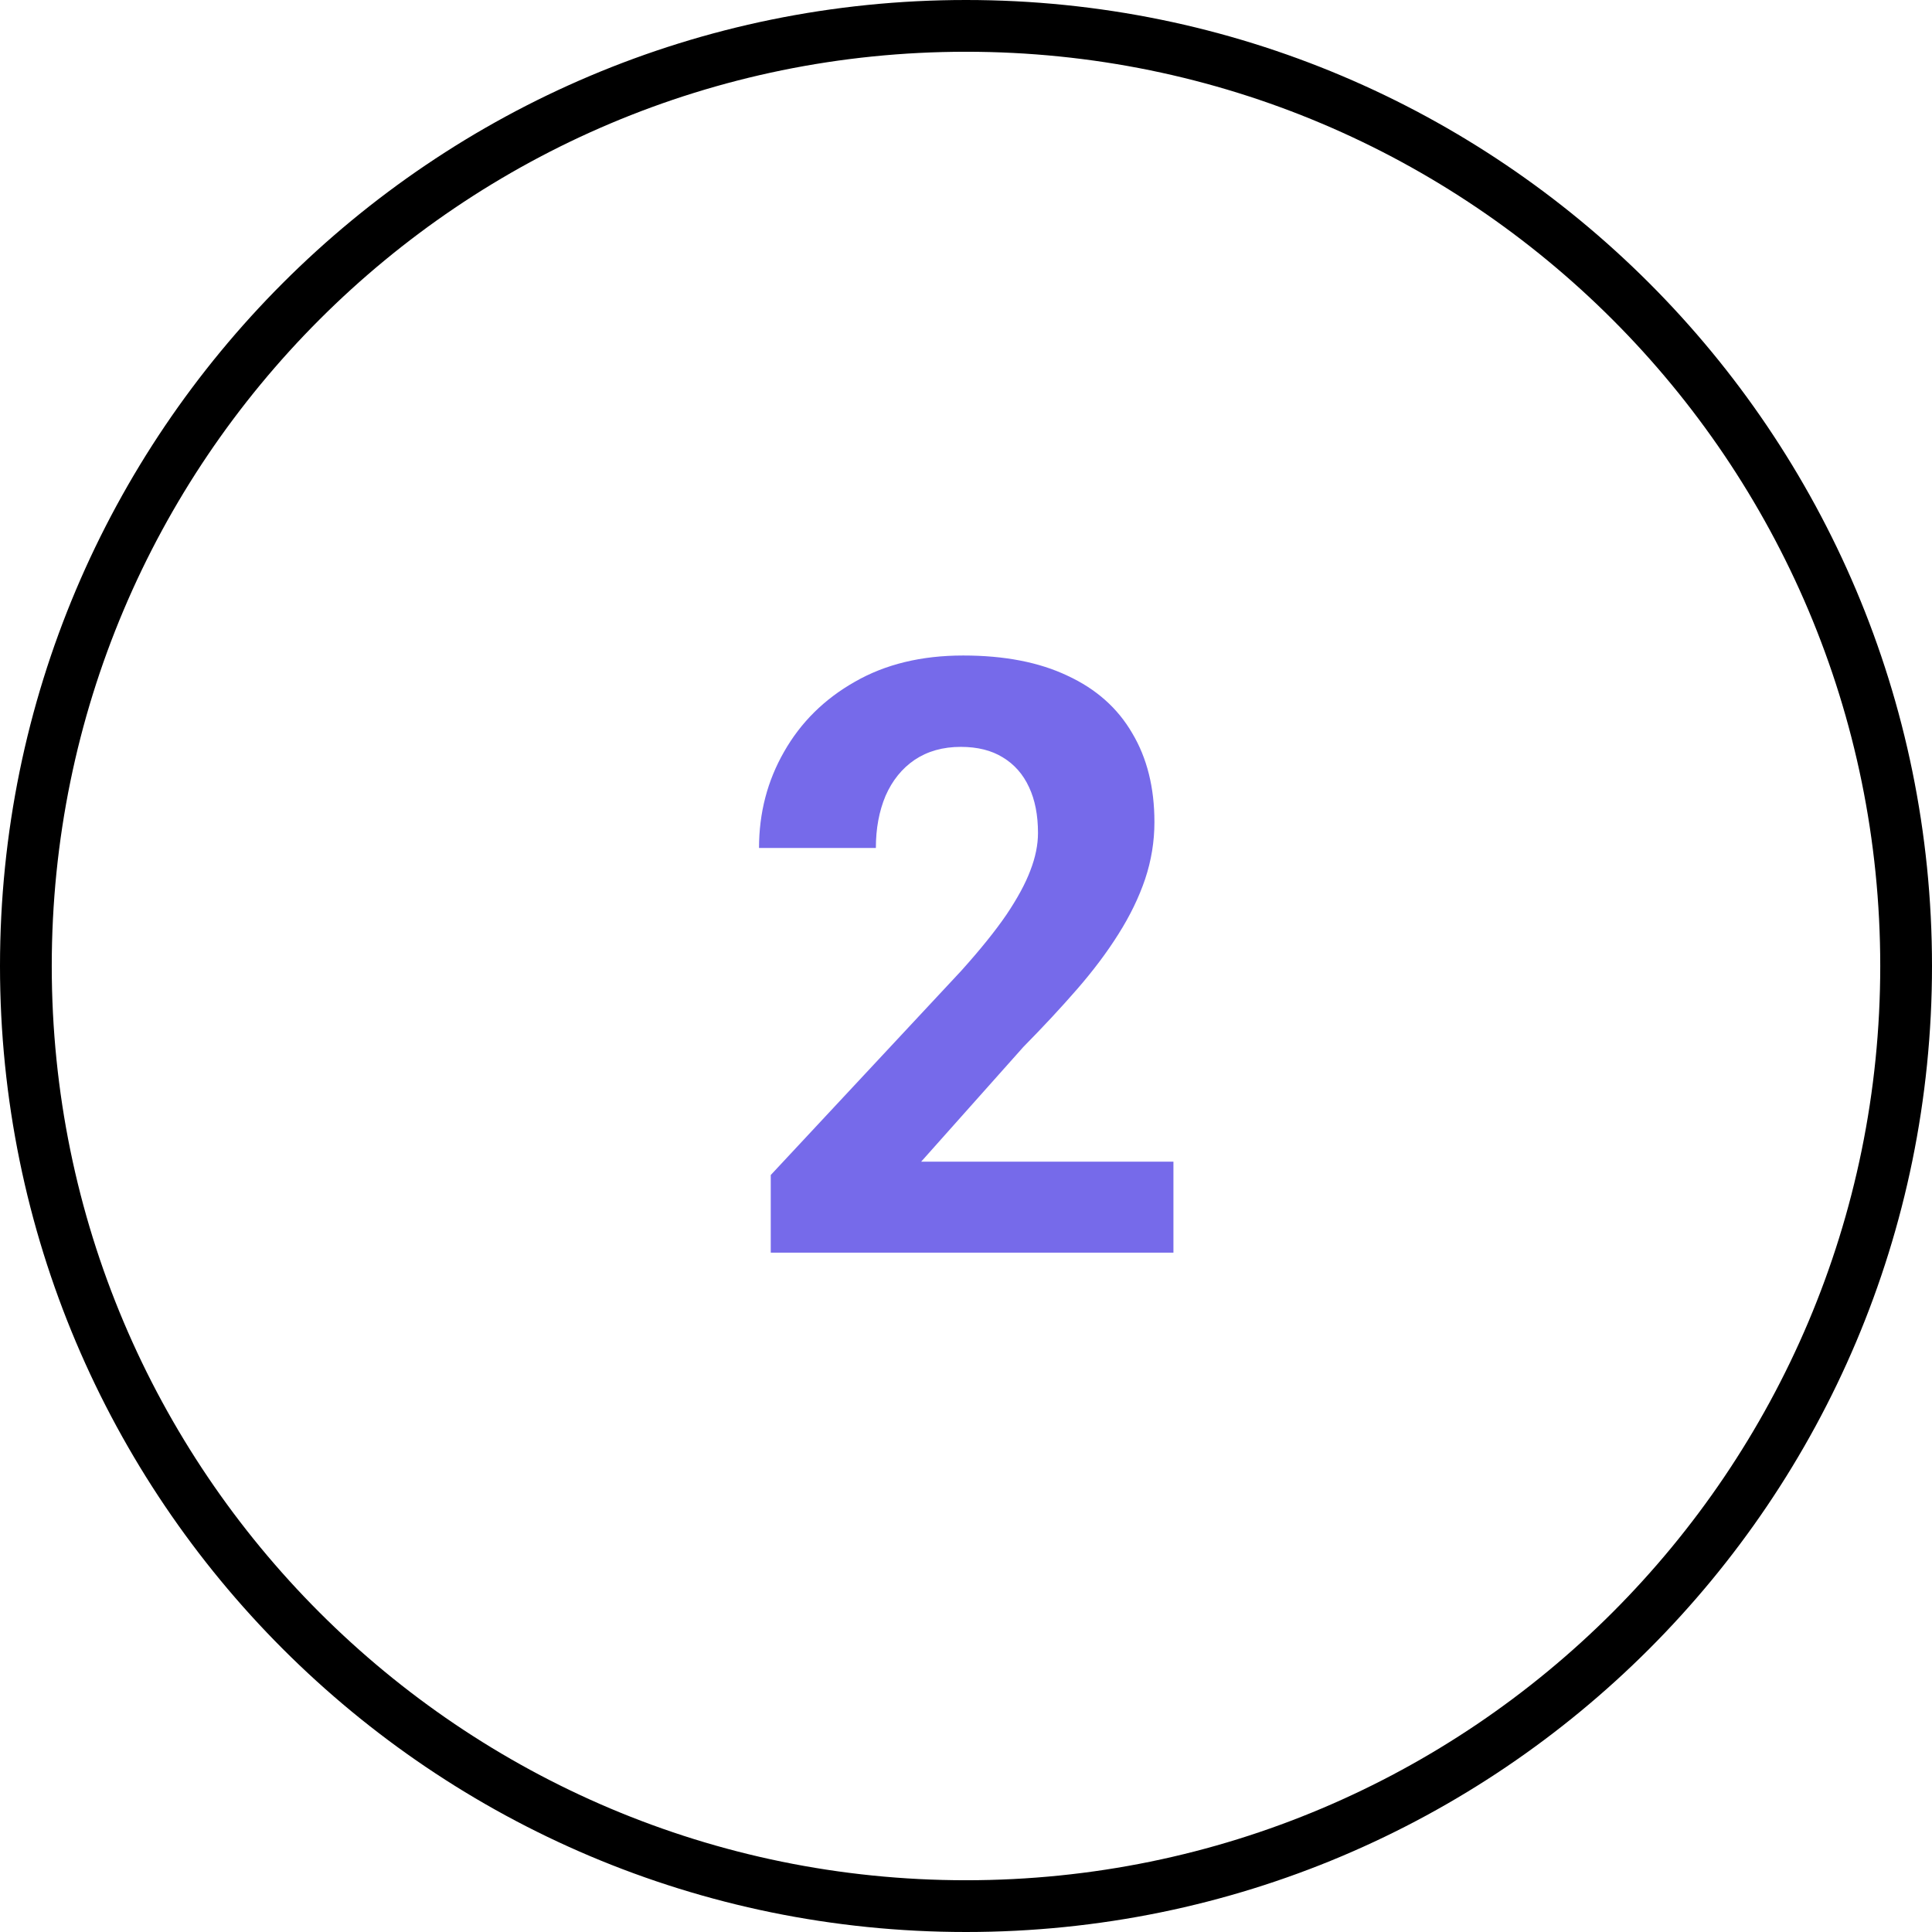
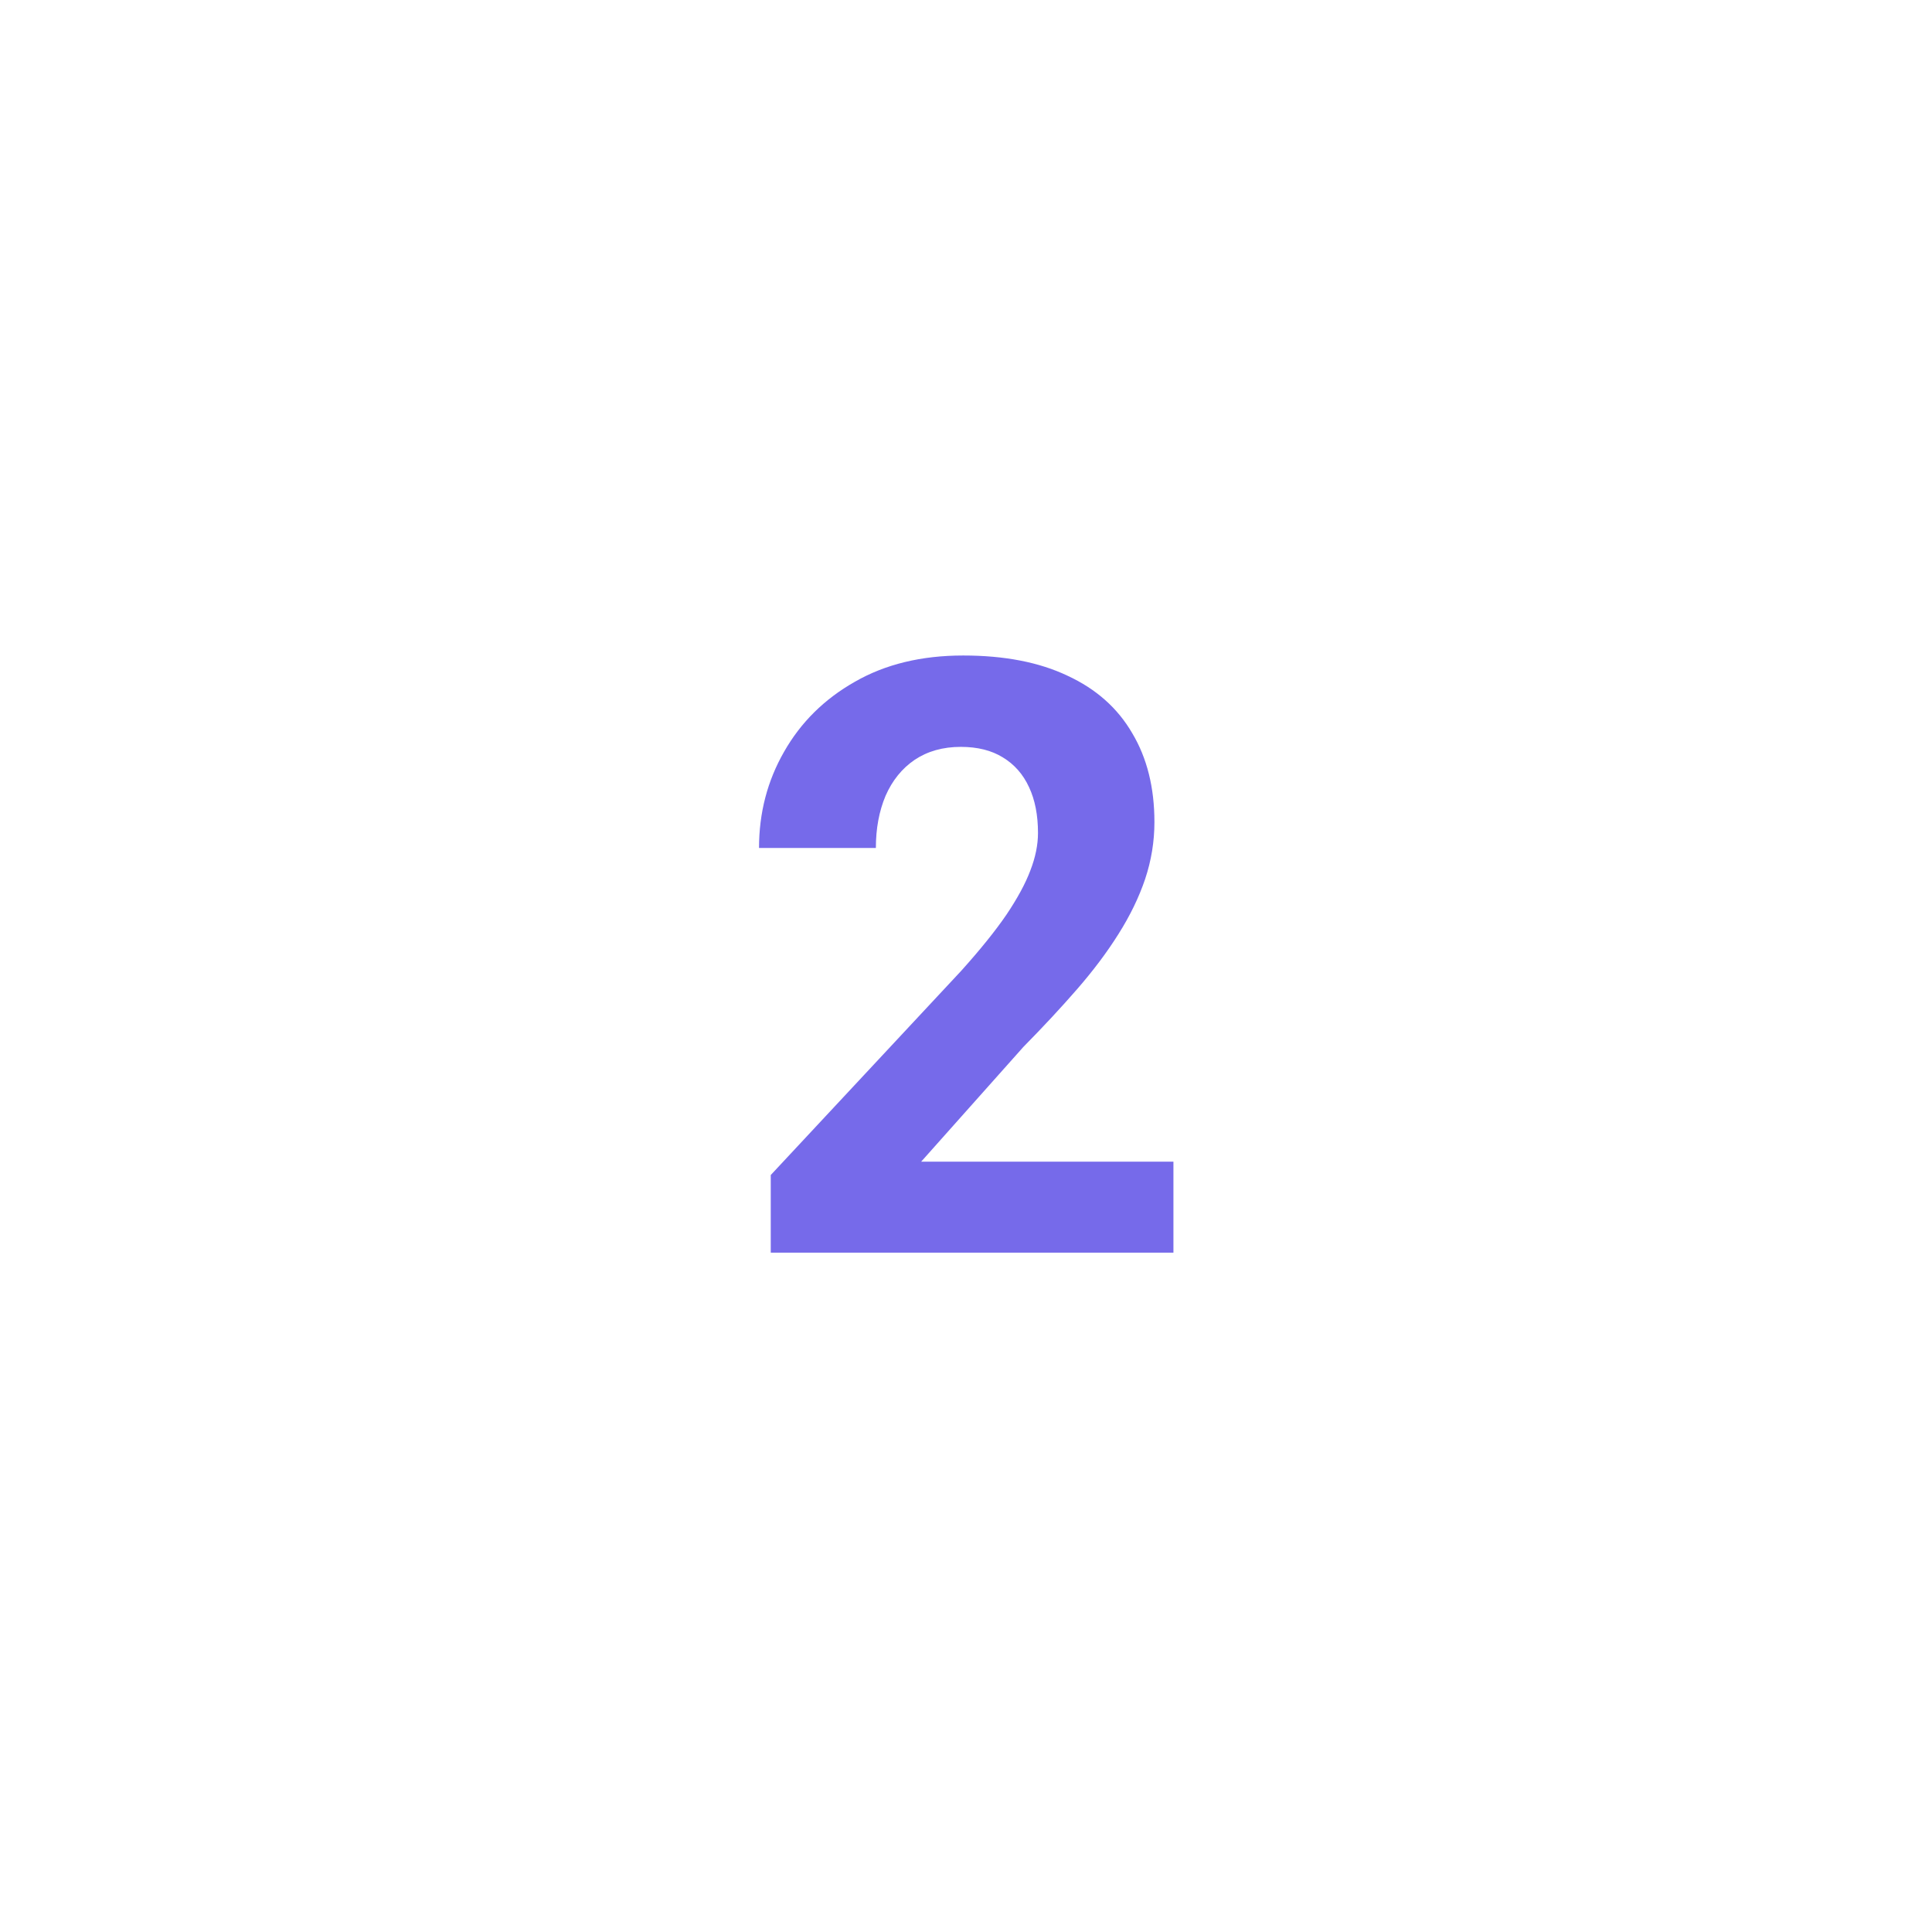
<svg xmlns="http://www.w3.org/2000/svg" width="240" height="240" viewBox="0 0 240 240" fill="none">
  <path d="M145.768 144.308V155.608H95.746V145.965L119.401 120.603C121.778 117.958 123.653 115.631 125.026 113.622C126.398 111.579 127.386 109.754 127.989 108.147C128.625 106.507 128.943 104.95 128.943 103.477C128.943 101.267 128.575 99.375 127.838 97.801C127.102 96.194 126.013 94.955 124.574 94.085C123.167 93.214 121.426 92.779 119.35 92.779C117.141 92.779 115.232 93.315 113.625 94.386C112.051 95.458 110.846 96.948 110.009 98.856C109.205 100.765 108.804 102.924 108.804 105.335H94.289C94.289 100.982 95.327 96.998 97.403 93.382C99.479 89.732 102.408 86.836 106.192 84.693C109.975 82.517 114.462 81.429 119.652 81.429C124.775 81.429 129.094 82.266 132.609 83.94C136.158 85.58 138.837 87.958 140.645 91.071C142.487 94.152 143.407 97.835 143.407 102.121C143.407 104.531 143.022 106.892 142.252 109.202C141.482 111.479 140.377 113.756 138.938 116.032C137.531 118.276 135.824 120.552 133.815 122.863C131.806 125.173 129.579 127.567 127.135 130.045L114.429 144.308H145.768Z" fill="#766AEA" />
-   <path fill-rule="evenodd" clip-rule="evenodd" d="M120 233.571C182.724 233.571 233.571 182.724 233.571 120C233.571 57.276 182.724 6.429 120 6.429C57.276 6.429 6.429 57.276 6.429 120C6.429 182.724 57.276 233.571 120 233.571ZM120 240C186.274 240 240 186.274 240 120C240 53.726 186.274 0 120 0C53.726 0 0 53.726 0 120C0 186.274 53.726 240 120 240Z" fill="black" />
</svg>